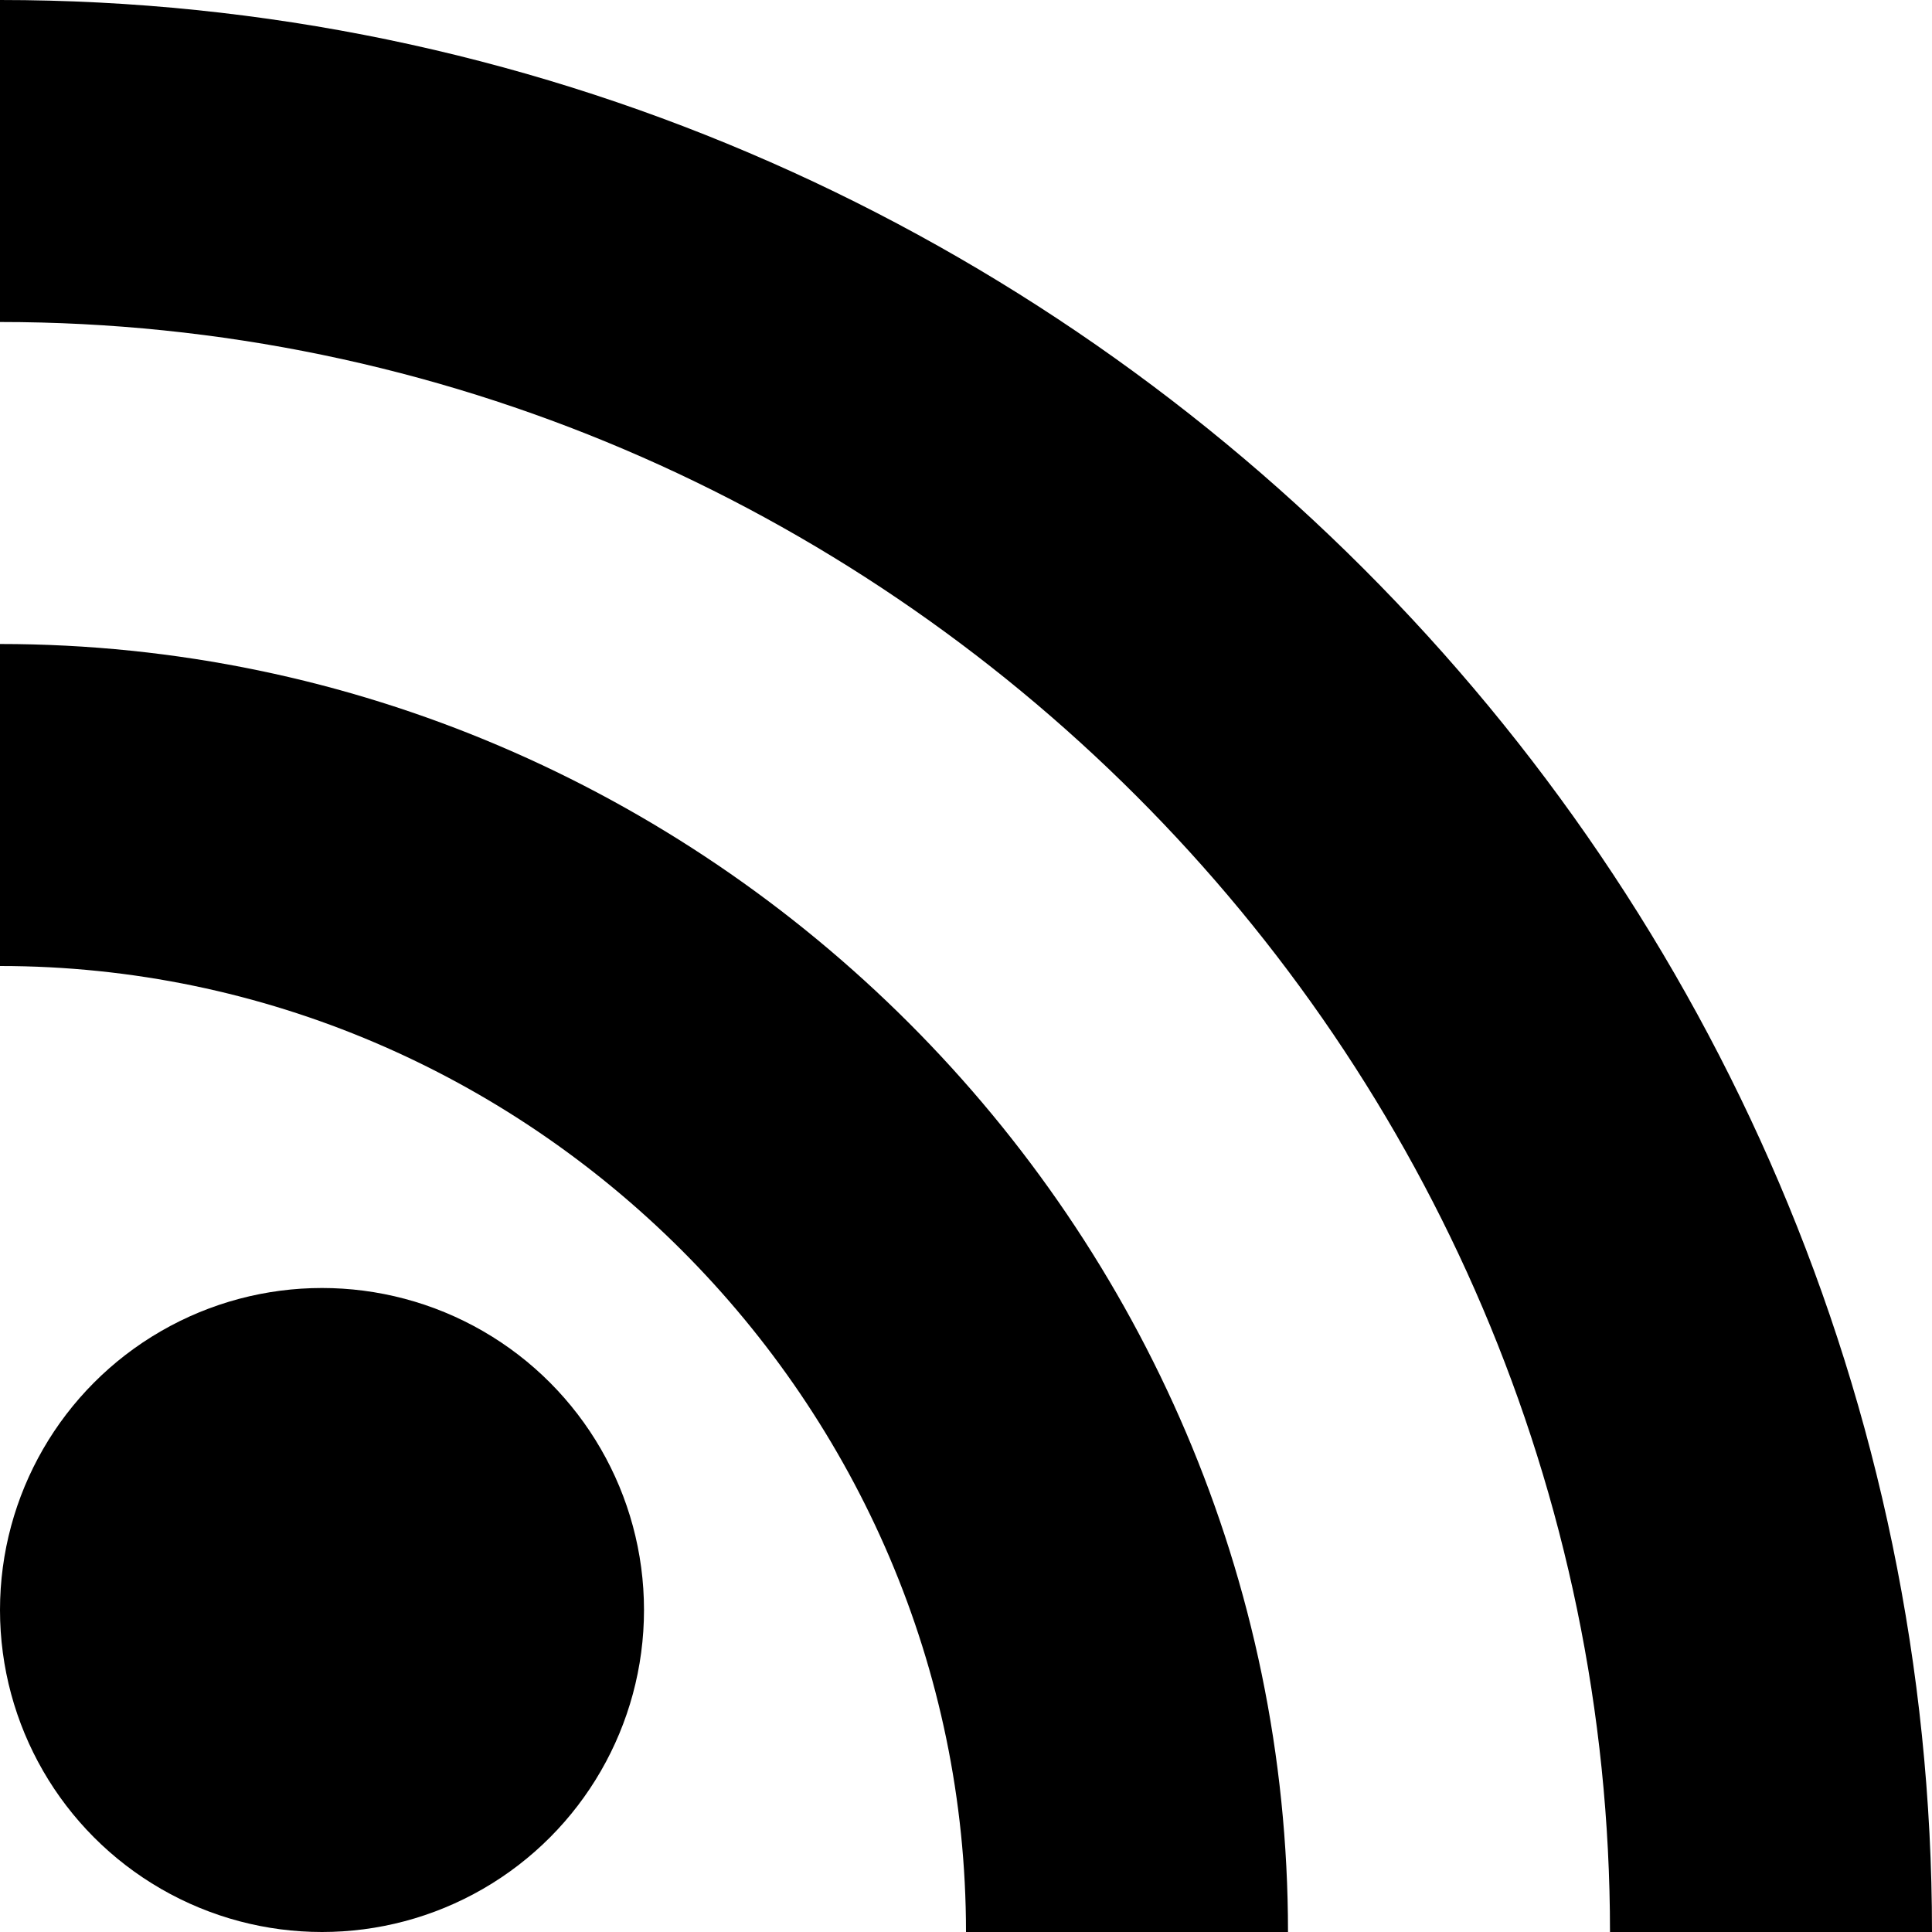
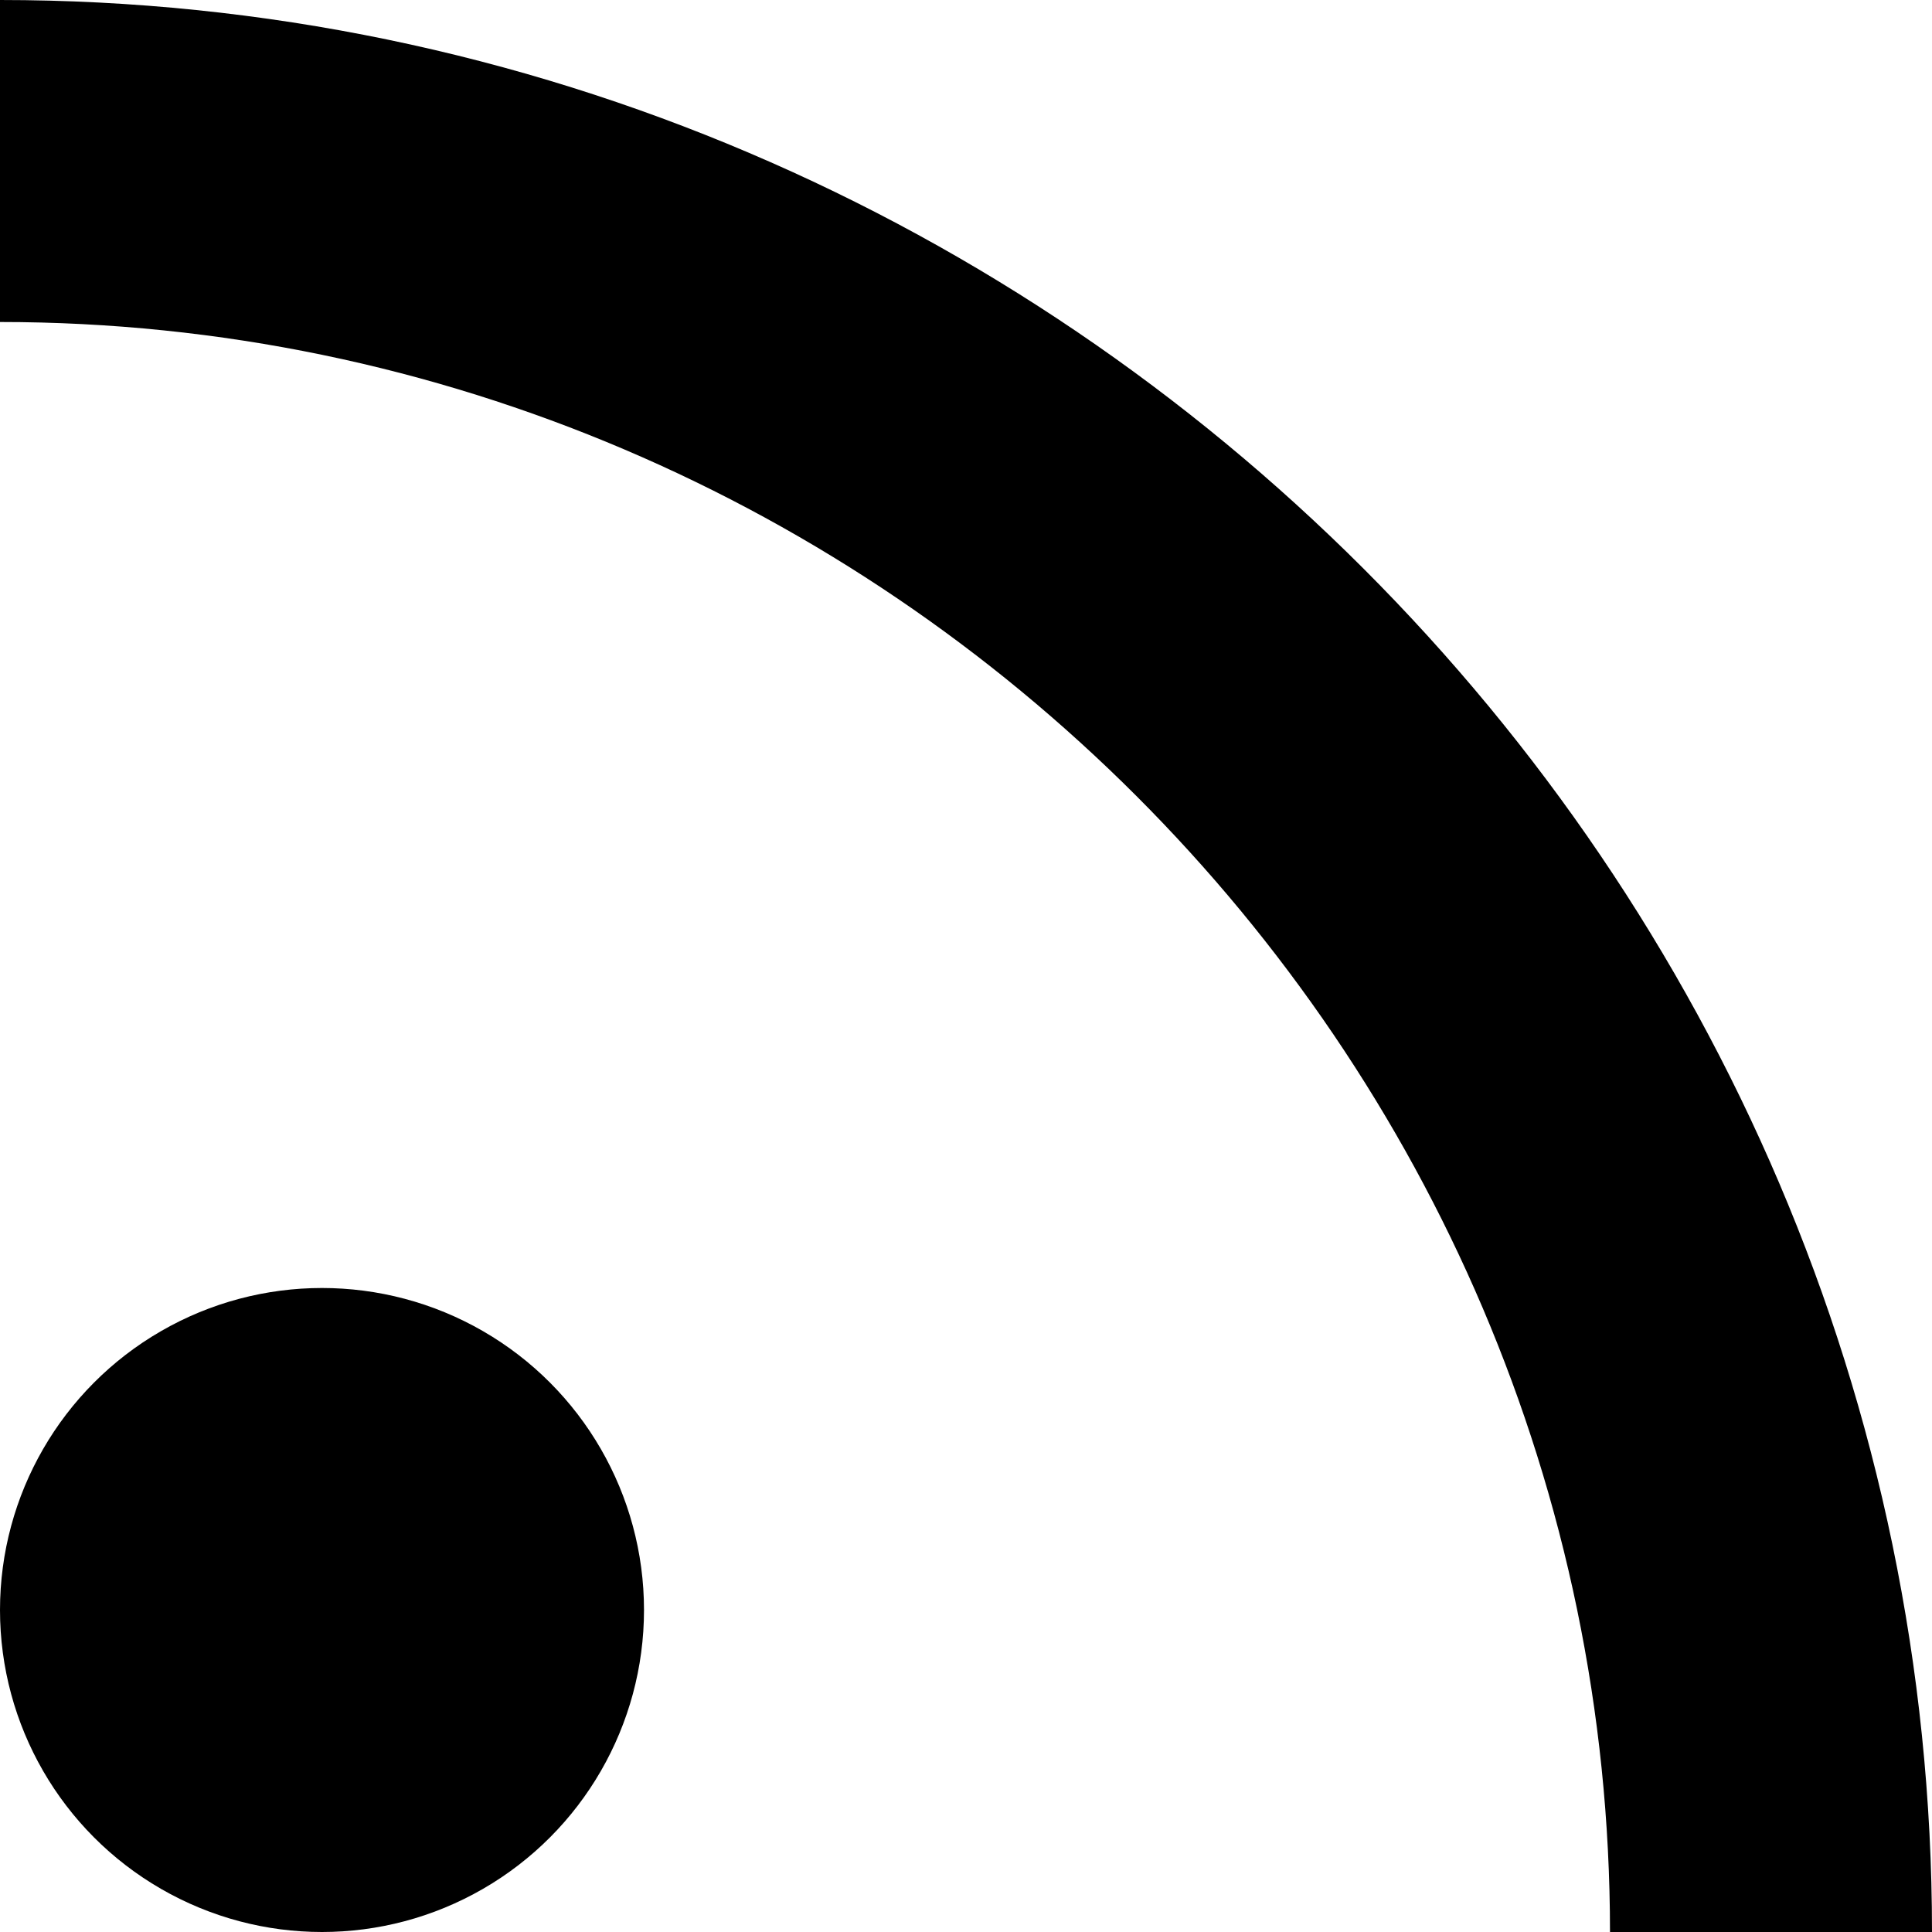
<svg xmlns="http://www.w3.org/2000/svg" width="100%" height="100%" viewBox="0 0 192 192" version="1.1" xml:space="preserve" style="fill-rule:evenodd;clip-rule:evenodd;stroke-linejoin:round;stroke-miterlimit:2;">
  <g transform="matrix(1,0,0,1,-32,-32)">
    <circle cx="64" cy="192" r="32" />
  </g>
  <g transform="matrix(1,0,0,1,-32,-32)">
-     <path d="M32,128C84.664,128 128,171.336 128,224L160,224C160,153.781 102.219,96 32,96L32,128Z" style="fill-rule:nonzero;" />
-   </g>
+     </g>
  <g transform="matrix(1,0,0,1,-32,-32)">
    <path d="M32,64C119.773,64 192,136.227 192,224L224,224C224,118.672 137.328,32 32,32L32,64Z" style="fill-rule:nonzero;" />
  </g>
</svg>